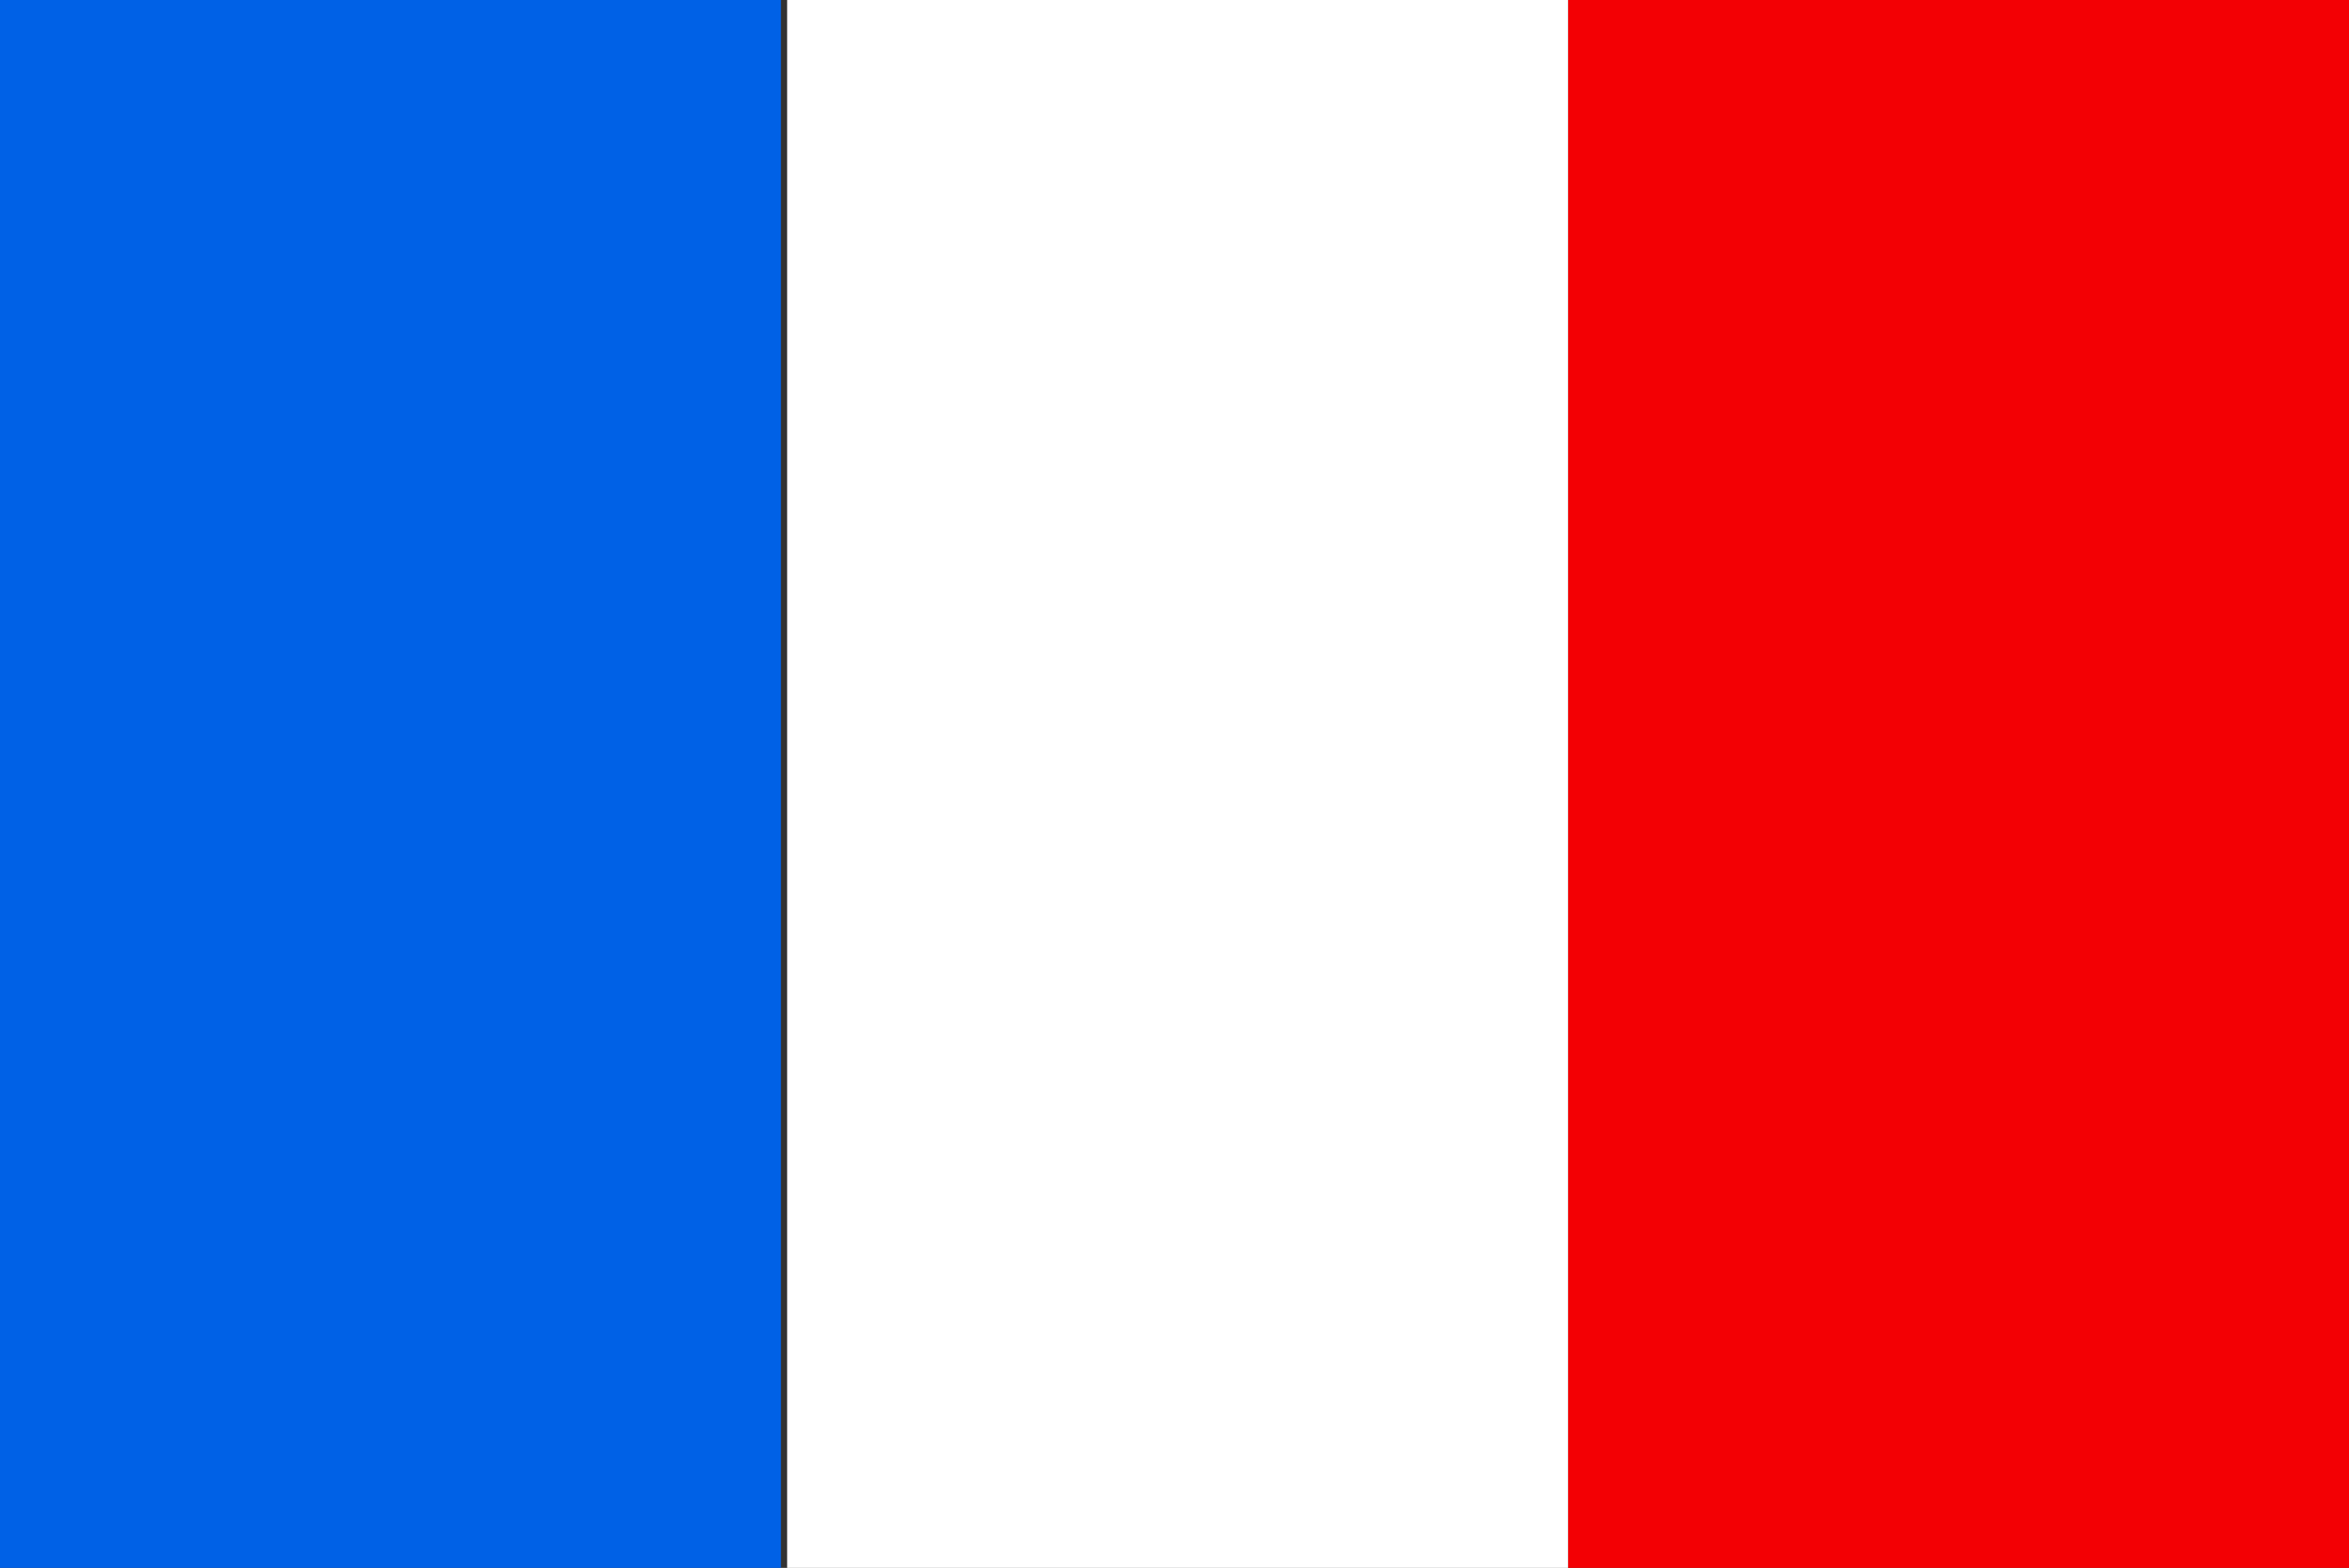
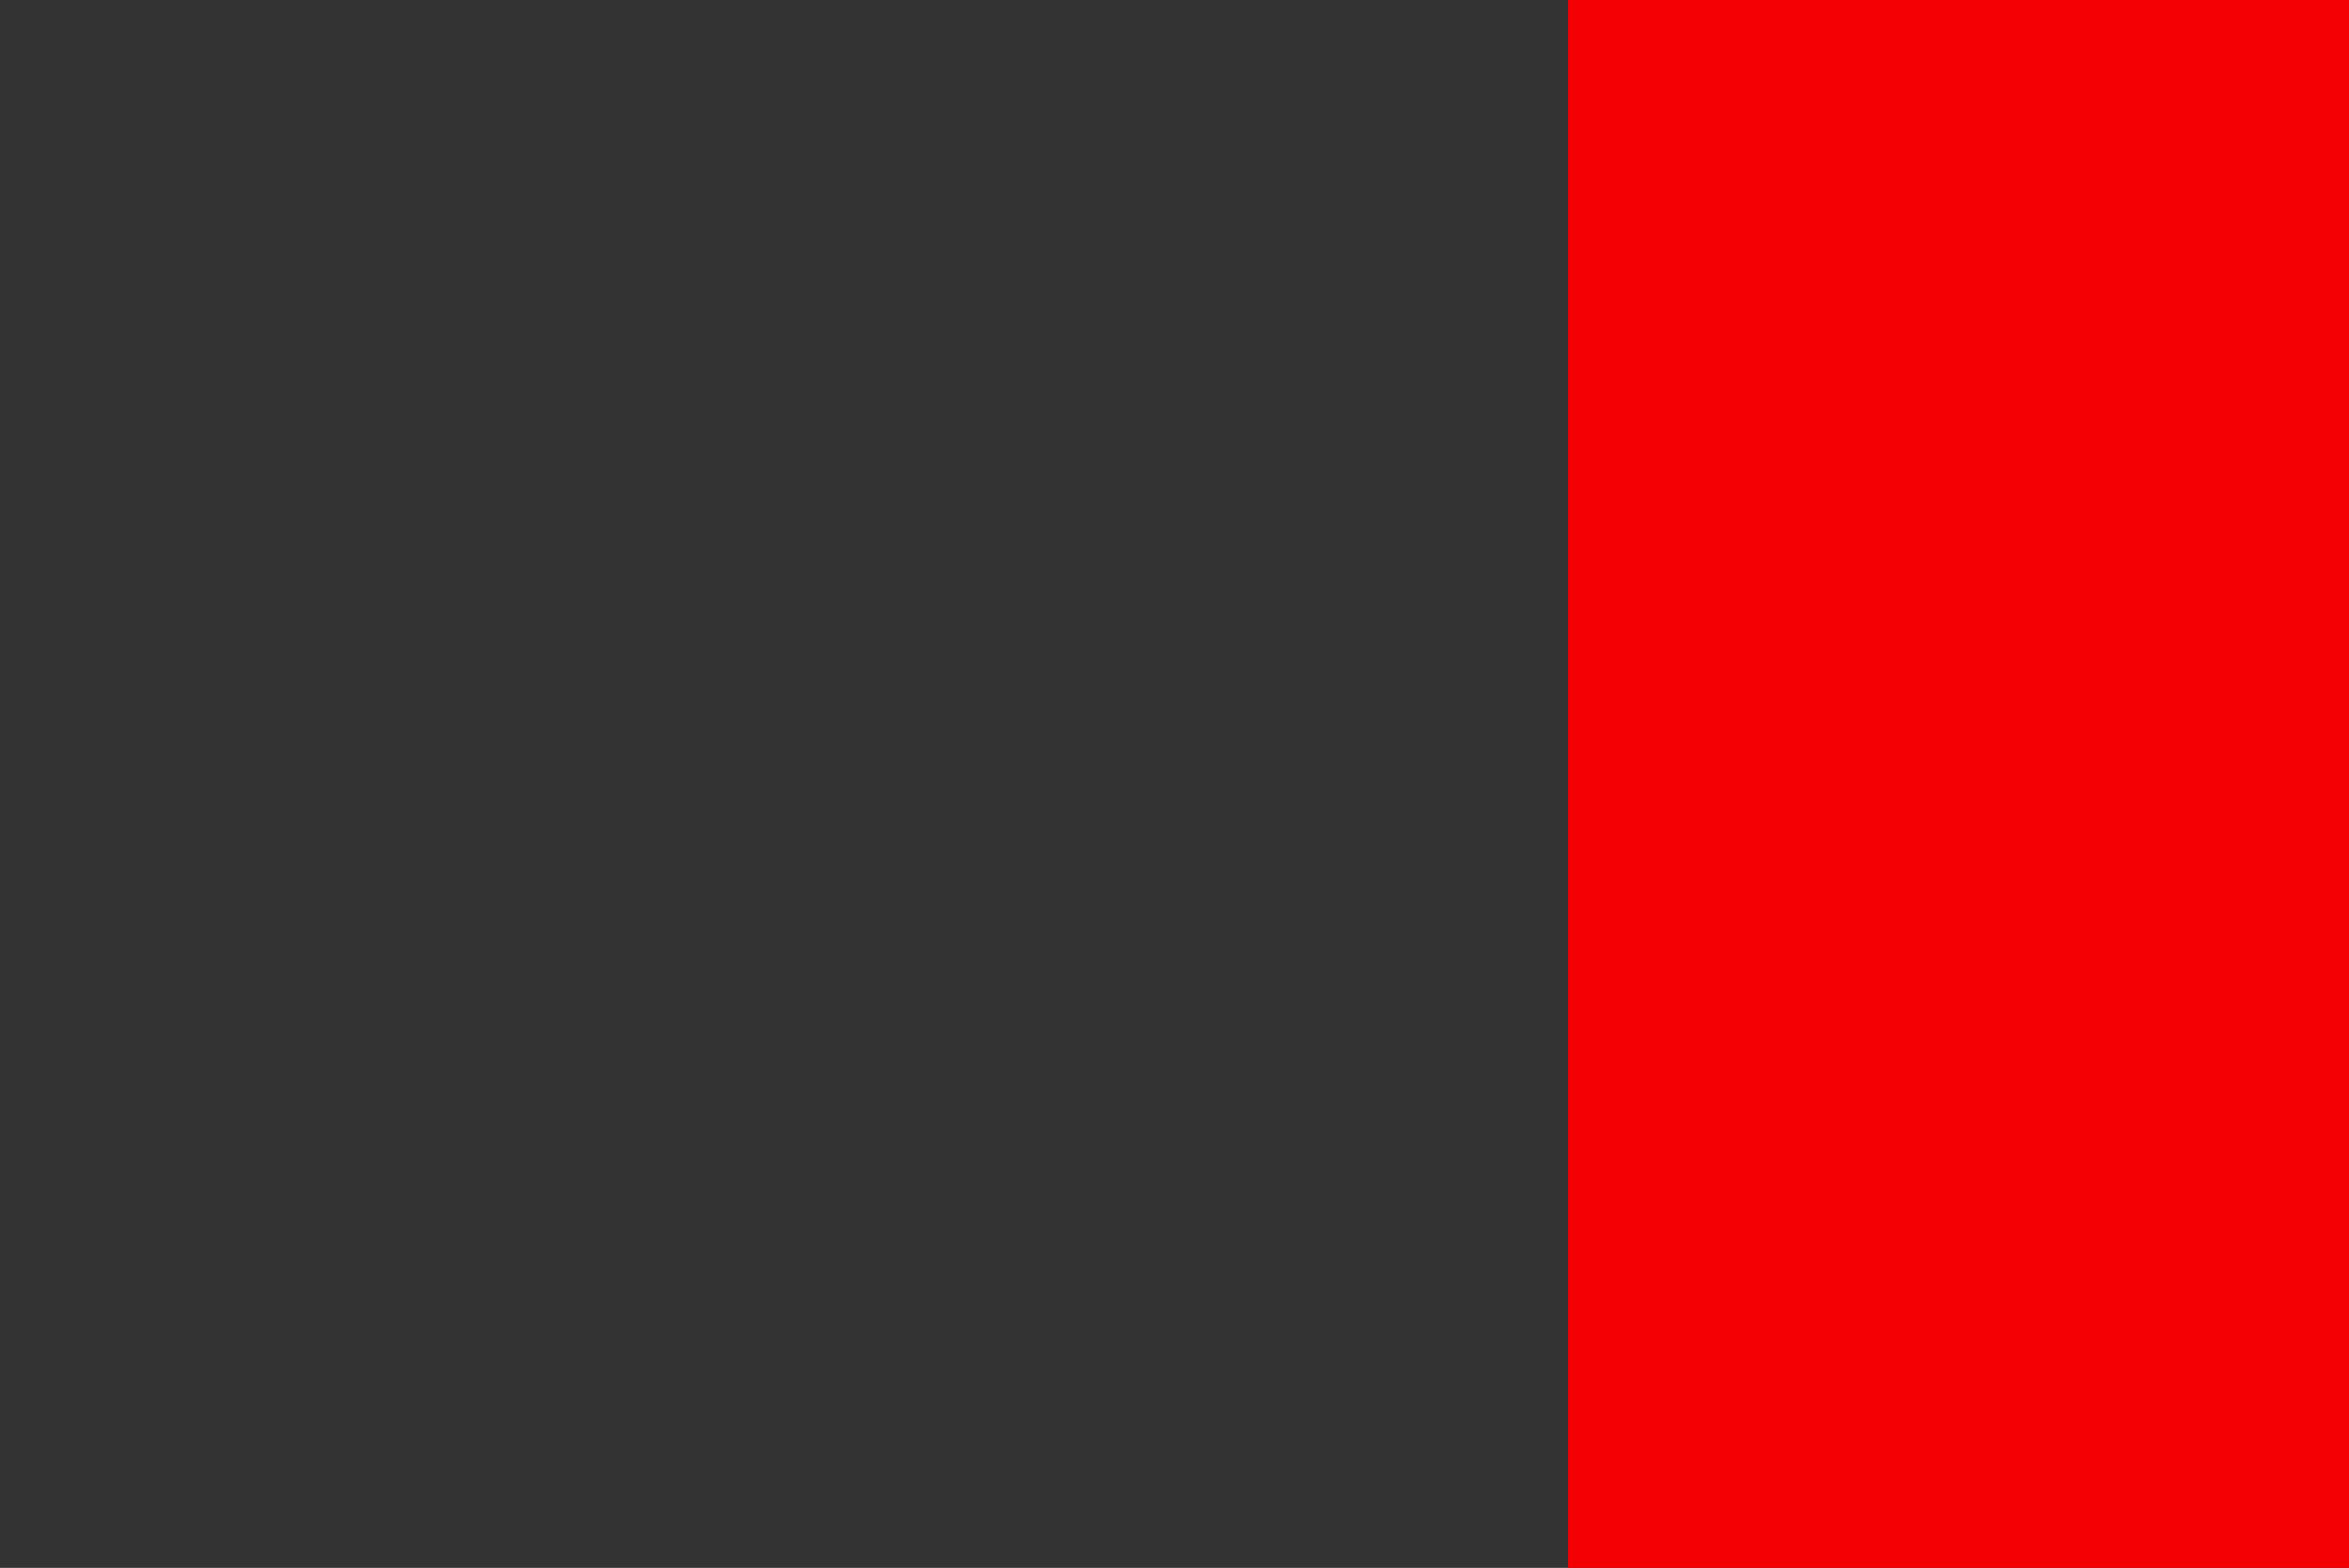
<svg xmlns="http://www.w3.org/2000/svg" width="379px" height="253px" viewBox="0 0 379 253" version="1.1">
  <rect x="0" y="0" width="379" height="253" fill="#333333" stroke="none" />
  <title>france</title>
  <g id="france" stroke="none" stroke-width="1" fill="none" fill-rule="evenodd">
    <g fill-rule="nonzero" id="Rectangle">
      <rect fill="#F30004" x="253" y="0" width="126" height="253" />
-       <rect fill="#FFFFFF" x="127" y="0" width="126" height="253" />
-       <rect fill="#0061E6" x="0" y="0" width="126" height="253" />
    </g>
  </g>
</svg>